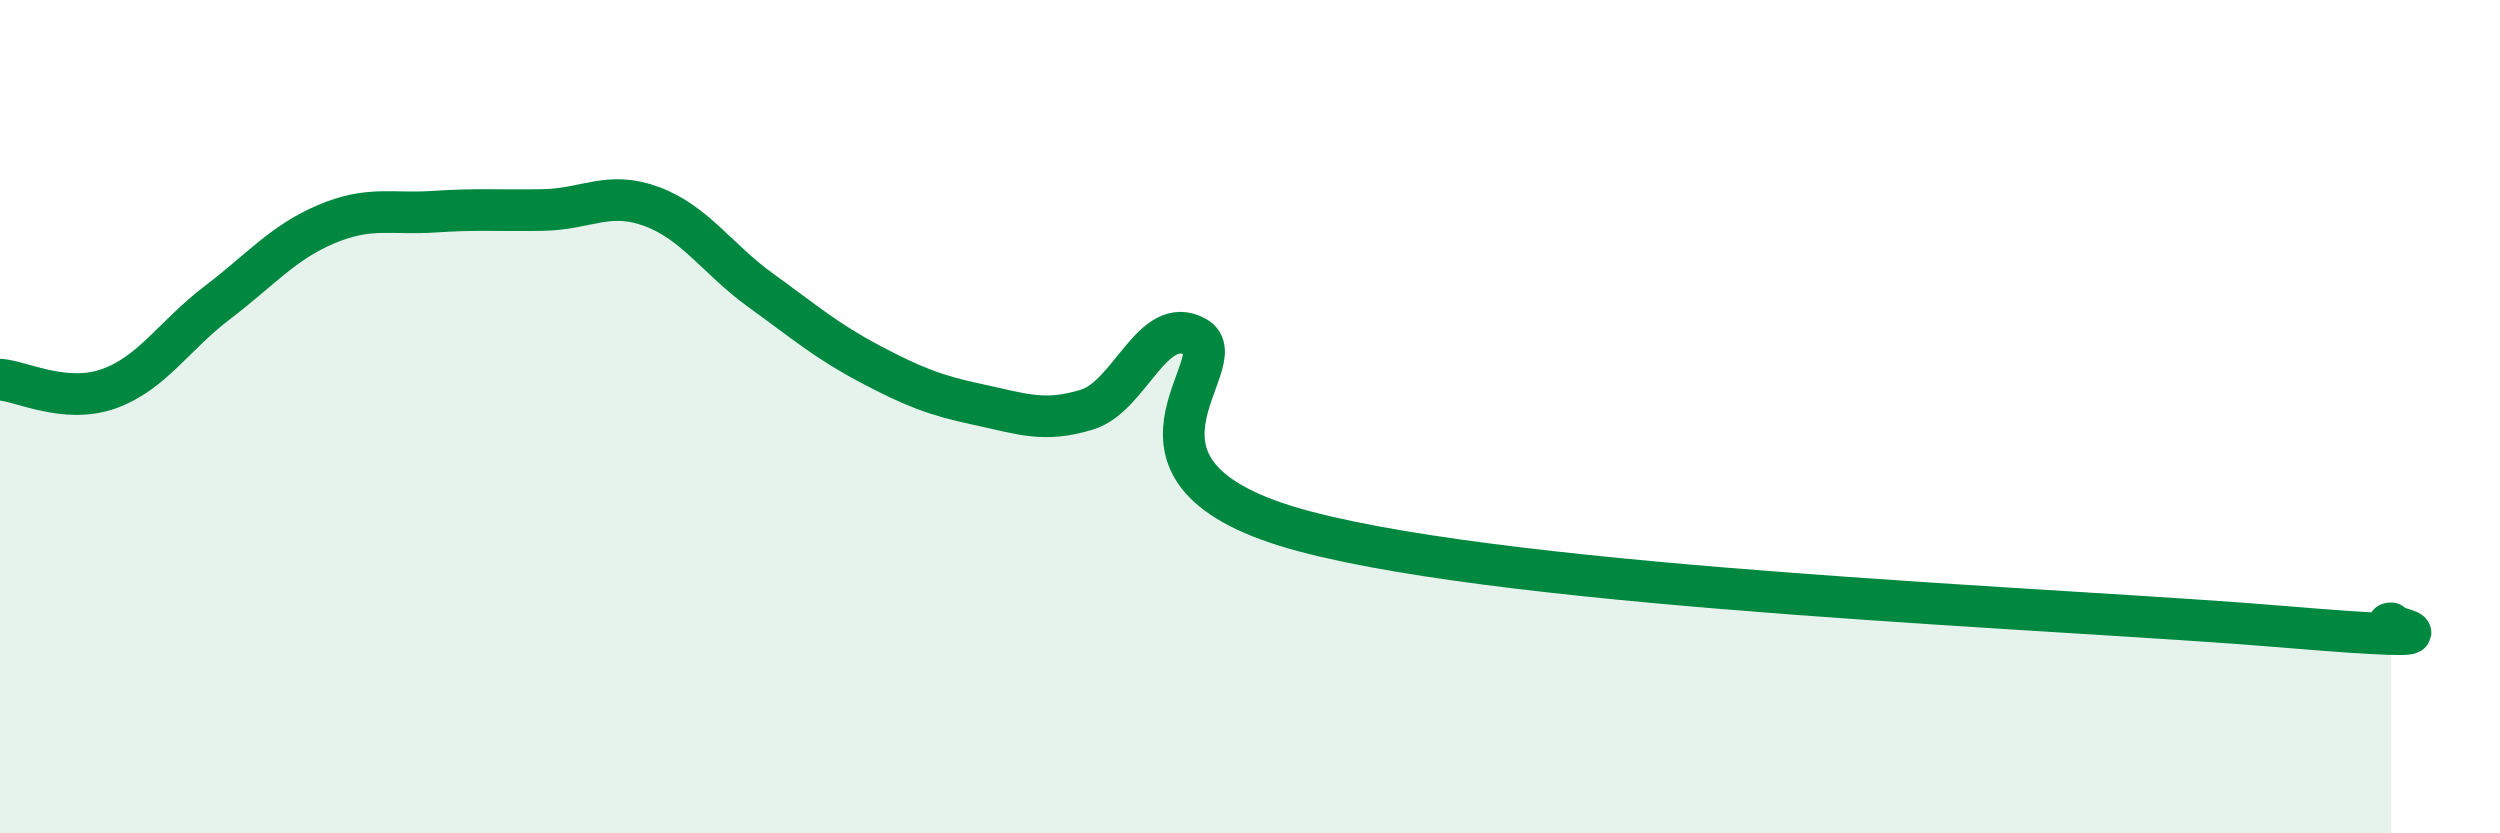
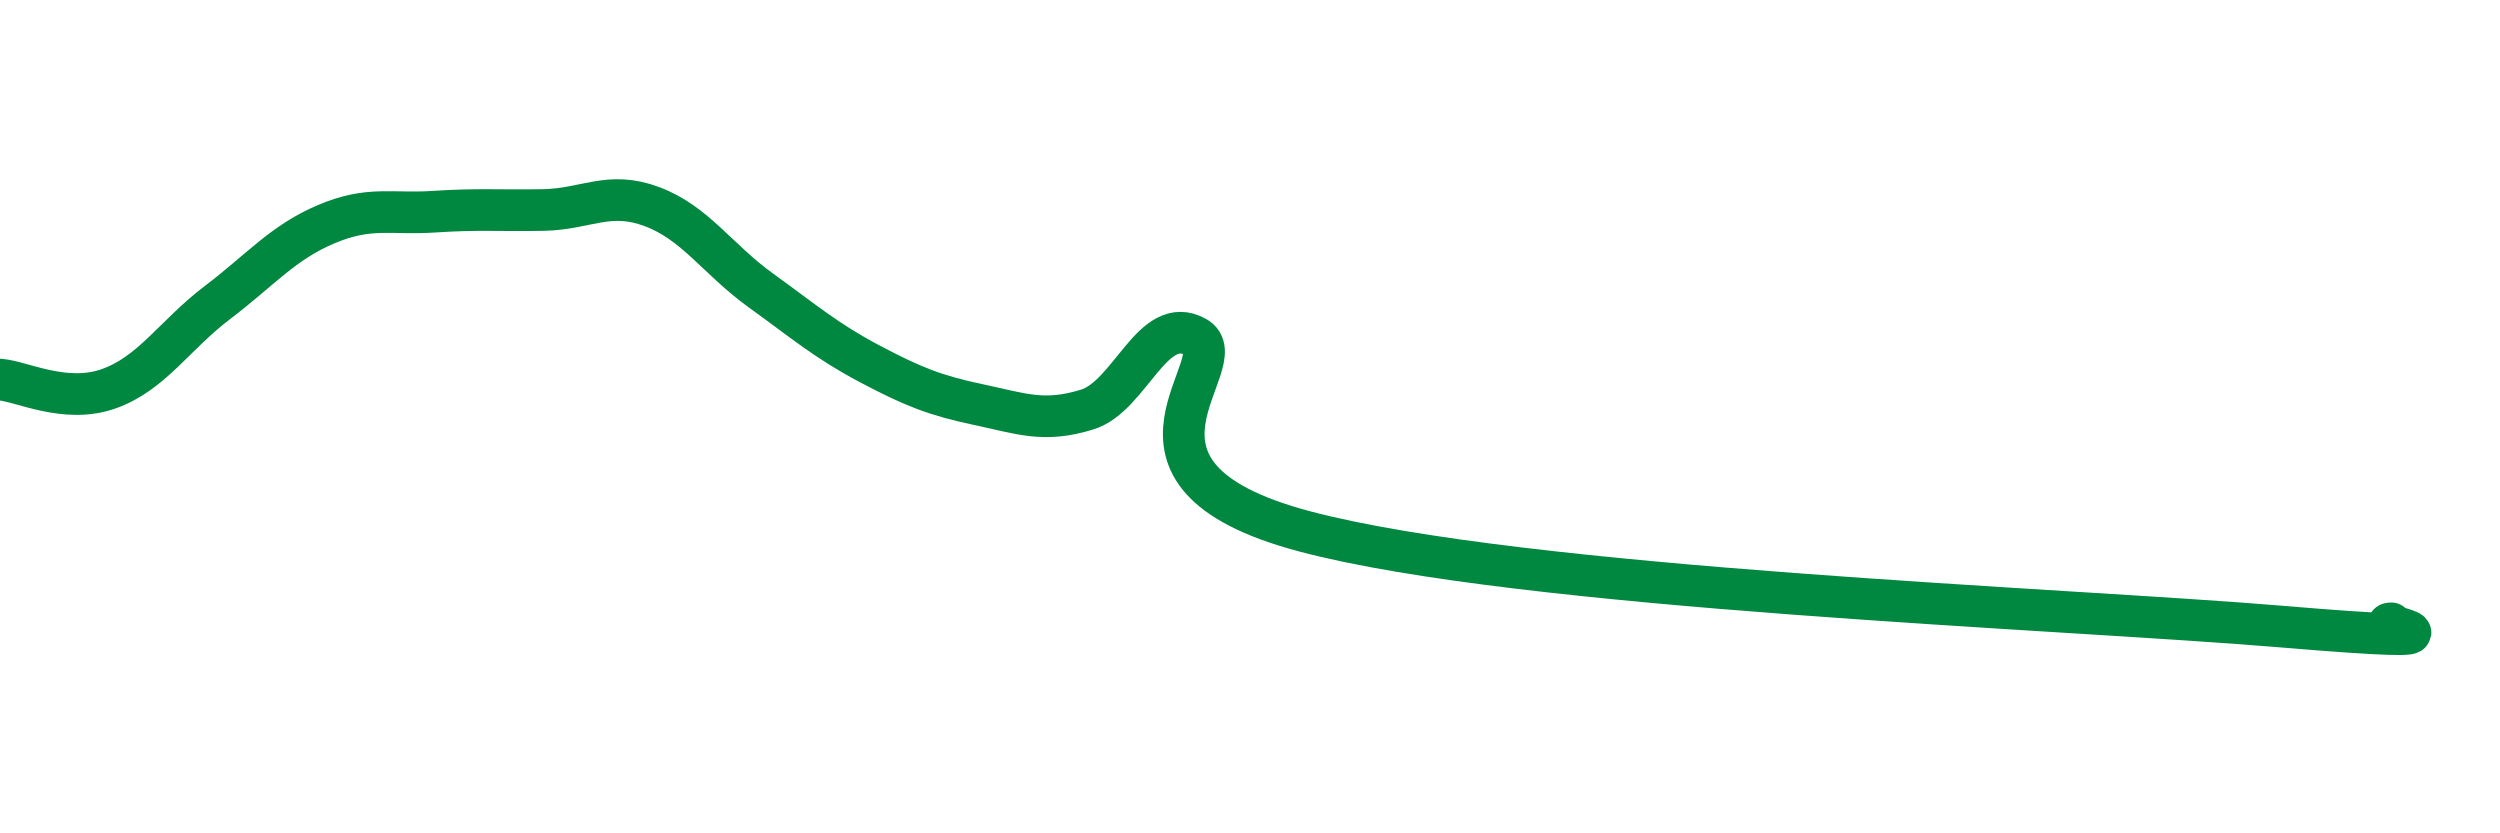
<svg xmlns="http://www.w3.org/2000/svg" width="60" height="20" viewBox="0 0 60 20">
-   <path d="M 0,9.11 C 0.52,9.15 1.57,9.7 2.61,9.33 C 3.65,8.96 4.18,8.05 5.22,7.26 C 6.26,6.47 6.79,5.82 7.83,5.38 C 8.87,4.94 9.39,5.15 10.43,5.08 C 11.47,5.01 12,5.06 13.04,5.04 C 14.08,5.02 14.61,4.57 15.65,4.96 C 16.69,5.35 17.22,6.22 18.26,6.97 C 19.3,7.72 19.83,8.18 20.87,8.73 C 21.91,9.28 22.44,9.49 23.48,9.71 C 24.52,9.93 25.05,10.15 26.09,9.83 C 27.13,9.51 27.66,7.51 28.7,8.09 C 29.74,8.67 26.08,11.36 31.3,12.75 C 36.52,14.14 49.56,14.6 54.78,15.04 C 60,15.48 56.87,14.98 57.39,14.96L57.39 20L0 20Z" fill="#008740" opacity="0.1" stroke-linecap="round" stroke-linejoin="round" />
  <path d="M 0,9.11 C 0.52,9.15 1.57,9.7 2.61,9.33 C 3.65,8.96 4.18,8.05 5.22,7.26 C 6.26,6.47 6.79,5.82 7.83,5.38 C 8.87,4.94 9.39,5.15 10.43,5.08 C 11.47,5.01 12,5.06 13.04,5.04 C 14.08,5.02 14.61,4.57 15.65,4.96 C 16.69,5.35 17.22,6.22 18.26,6.97 C 19.3,7.72 19.83,8.18 20.87,8.73 C 21.91,9.28 22.44,9.49 23.48,9.71 C 24.52,9.93 25.05,10.15 26.09,9.83 C 27.13,9.51 27.66,7.51 28.7,8.09 C 29.74,8.67 26.08,11.36 31.3,12.75 C 36.52,14.14 49.56,14.6 54.78,15.04 C 60,15.48 56.87,14.98 57.39,14.96" stroke="#008740" stroke-width="1" fill="none" stroke-linecap="round" stroke-linejoin="round" />
</svg>